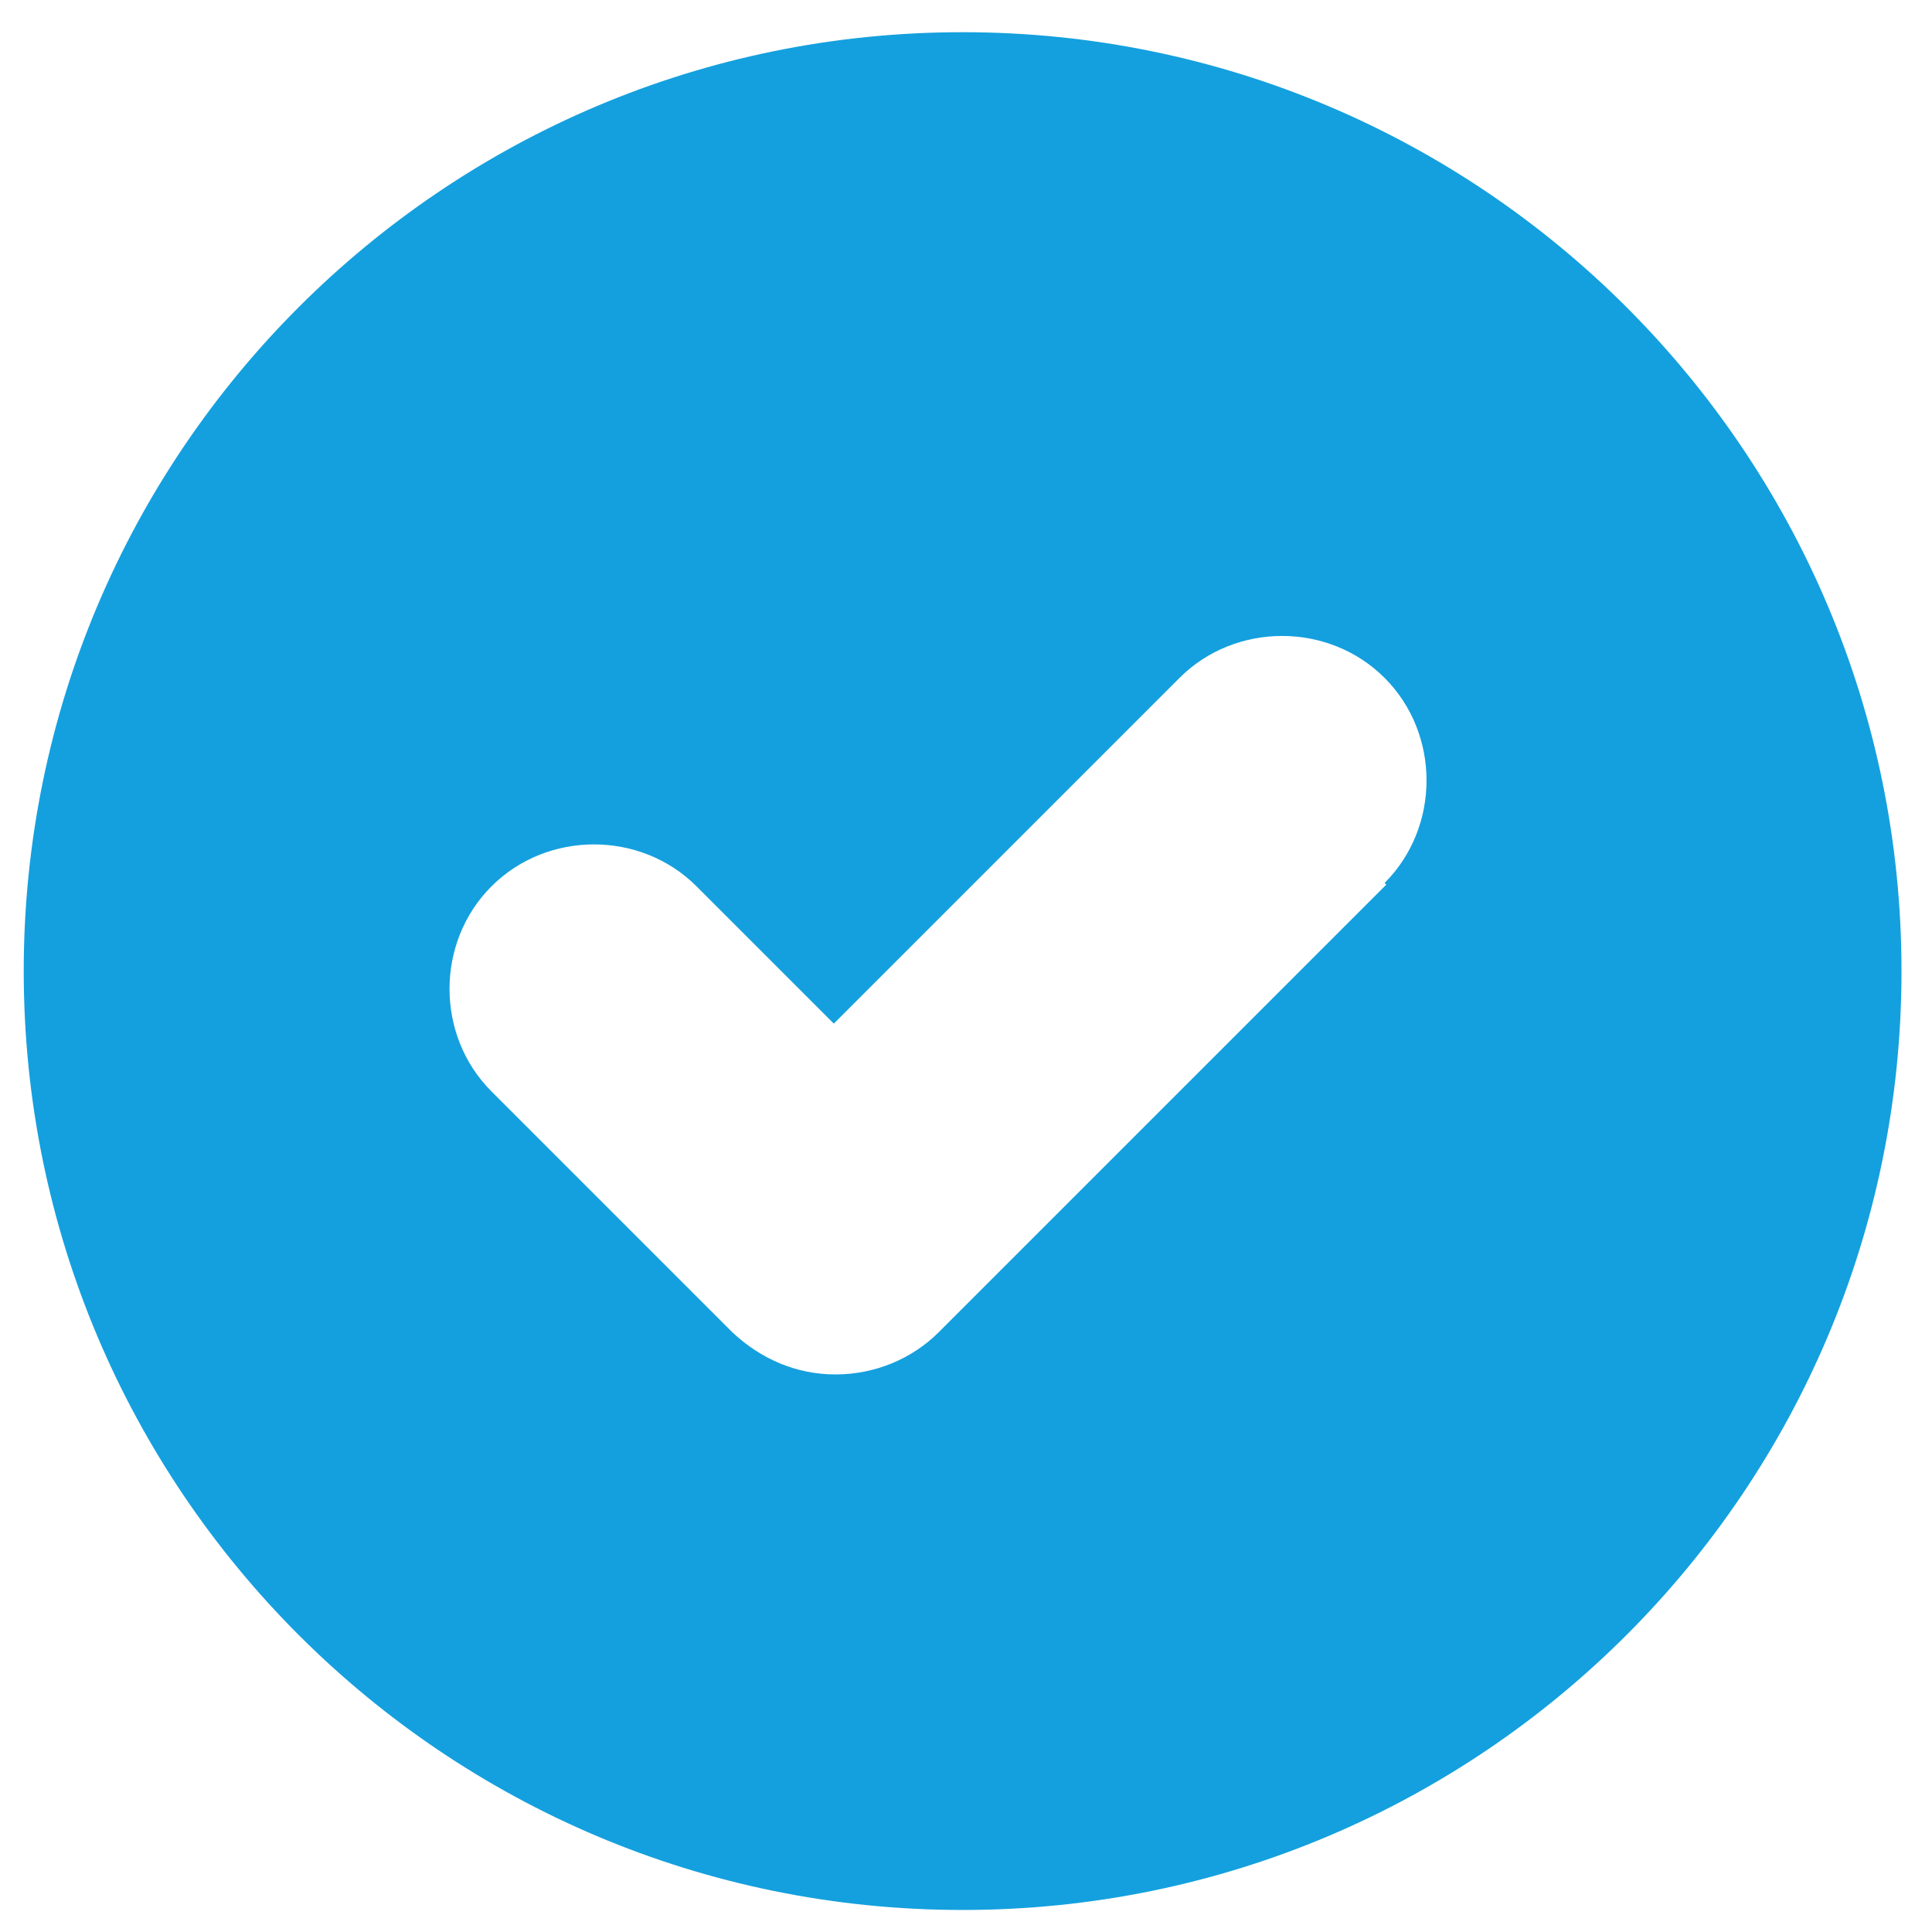
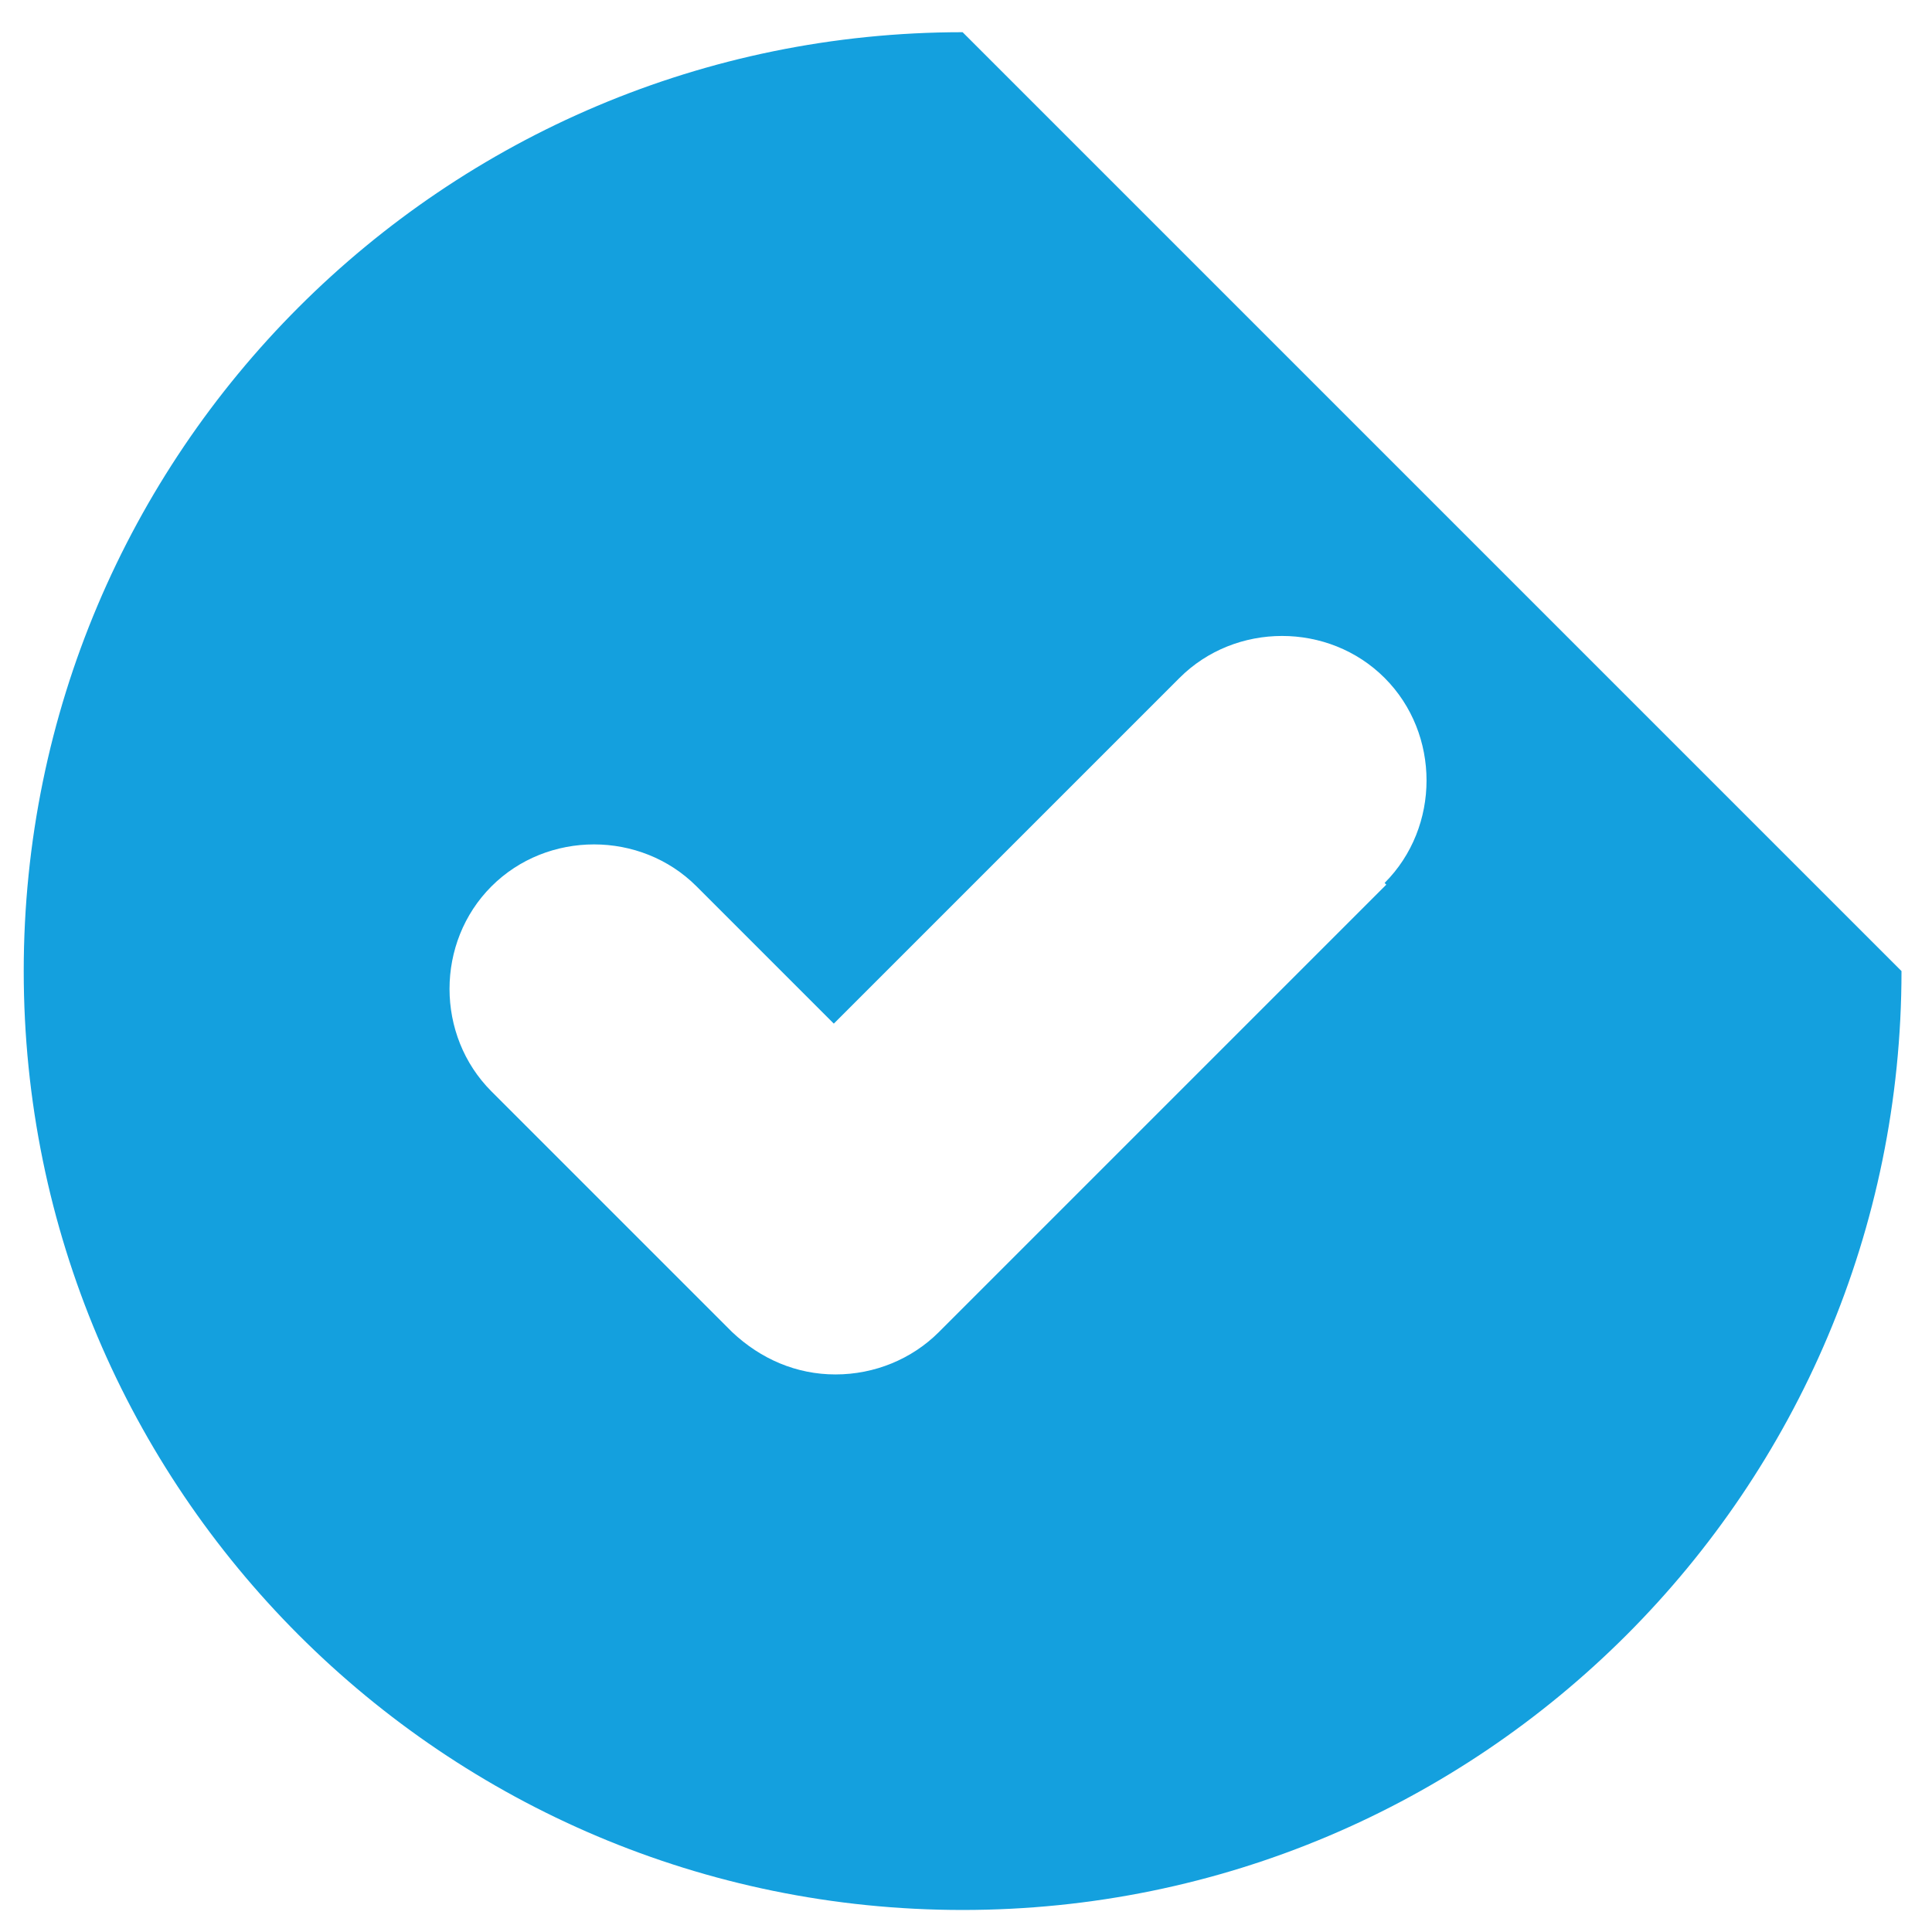
<svg xmlns="http://www.w3.org/2000/svg" id="Layer_1" data-name="Layer 1" version="1.1" viewBox="0 0 114 114">
  <defs>
    <style>
      .cls-1 {
        fill: #14a0de;
        stroke-width: 0px;
      }
    </style>
  </defs>
-   <path class="cls-1" d="M56.8,1.9C26.2,1.9,1.4,26.7,1.4,57.3s24.8,55.4,55.4,55.4,55.4-24.8,55.4-55.4S87.4,1.9,56.8,1.9ZM81.8,52.2l-26.4,26.4c-1.6,1.6-3.8,2.5-6.1,2.5s-4.4-.9-6.1-2.5l-14.2-14.2c-3.3-3.3-3.3-8.8,0-12.1,3.3-3.3,8.8-3.3,12.1,0l8.1,8.1,20.4-20.4c3.3-3.3,8.8-3.3,12.1,0,3.3,3.3,3.3,8.8,0,12.1Z" />
+   <path class="cls-1" d="M56.8,1.9C26.2,1.9,1.4,26.7,1.4,57.3s24.8,55.4,55.4,55.4,55.4-24.8,55.4-55.4ZM81.8,52.2l-26.4,26.4c-1.6,1.6-3.8,2.5-6.1,2.5s-4.4-.9-6.1-2.5l-14.2-14.2c-3.3-3.3-3.3-8.8,0-12.1,3.3-3.3,8.8-3.3,12.1,0l8.1,8.1,20.4-20.4c3.3-3.3,8.8-3.3,12.1,0,3.3,3.3,3.3,8.8,0,12.1Z" />
</svg>